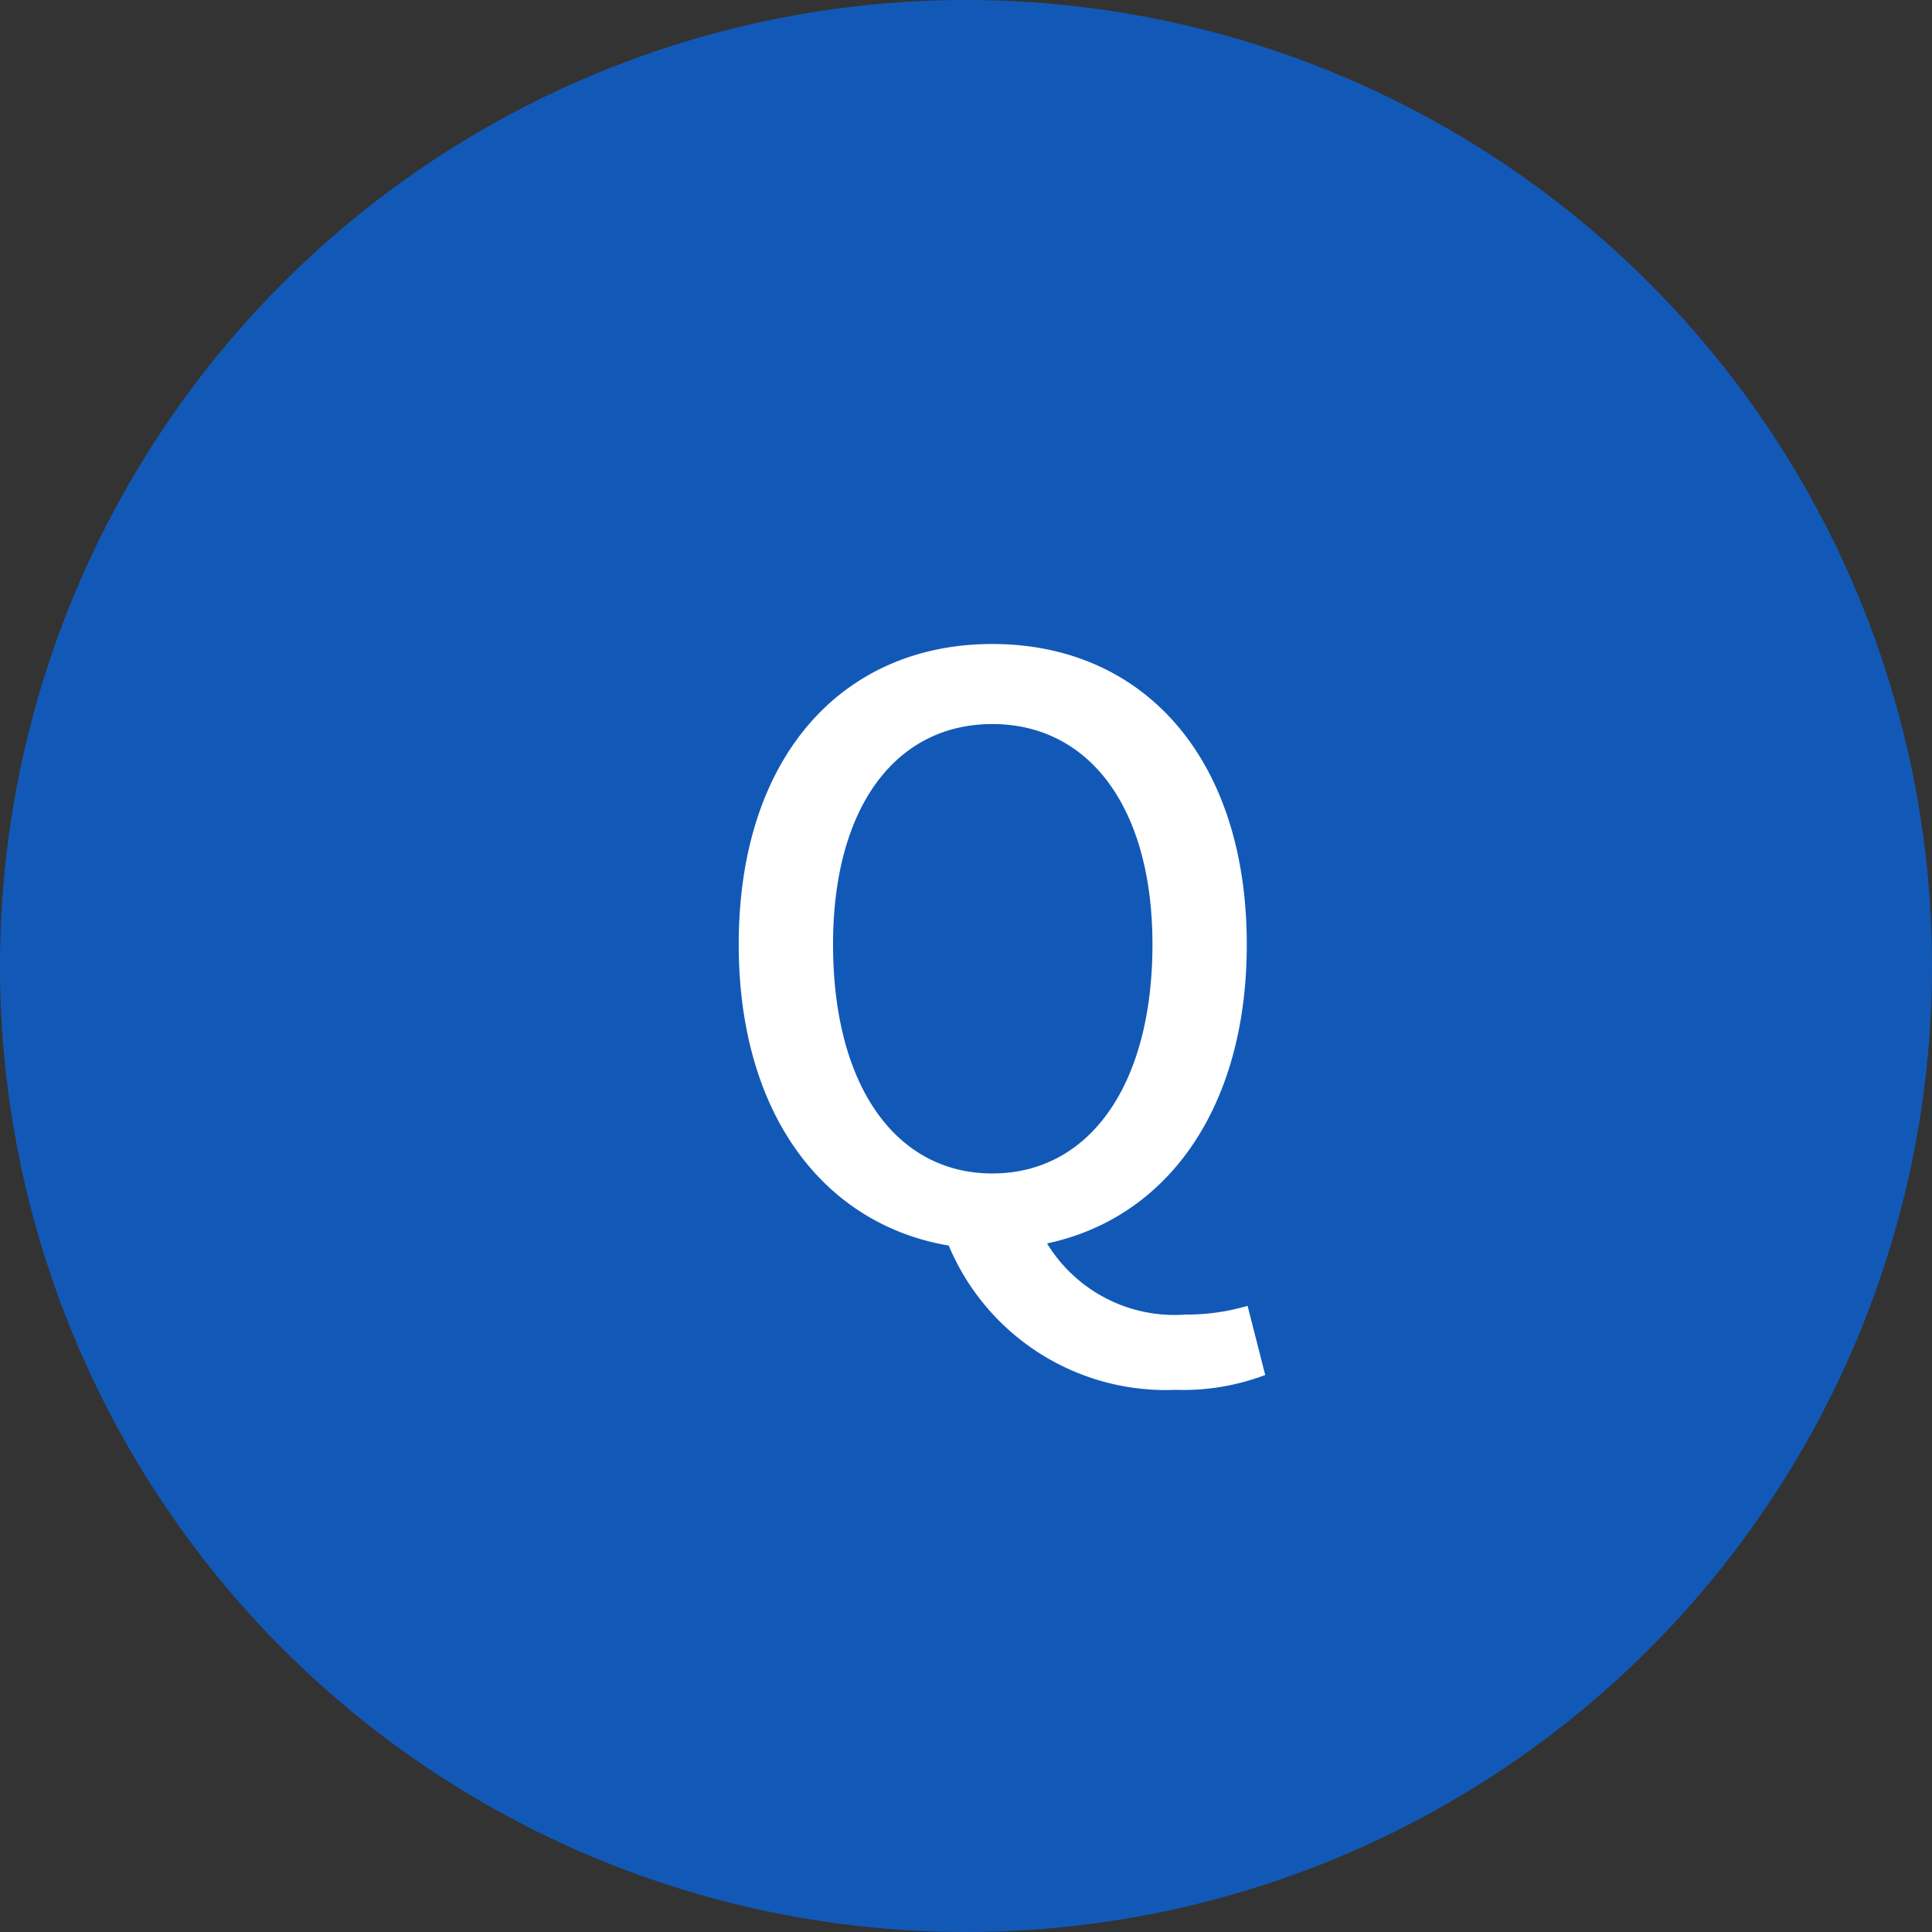
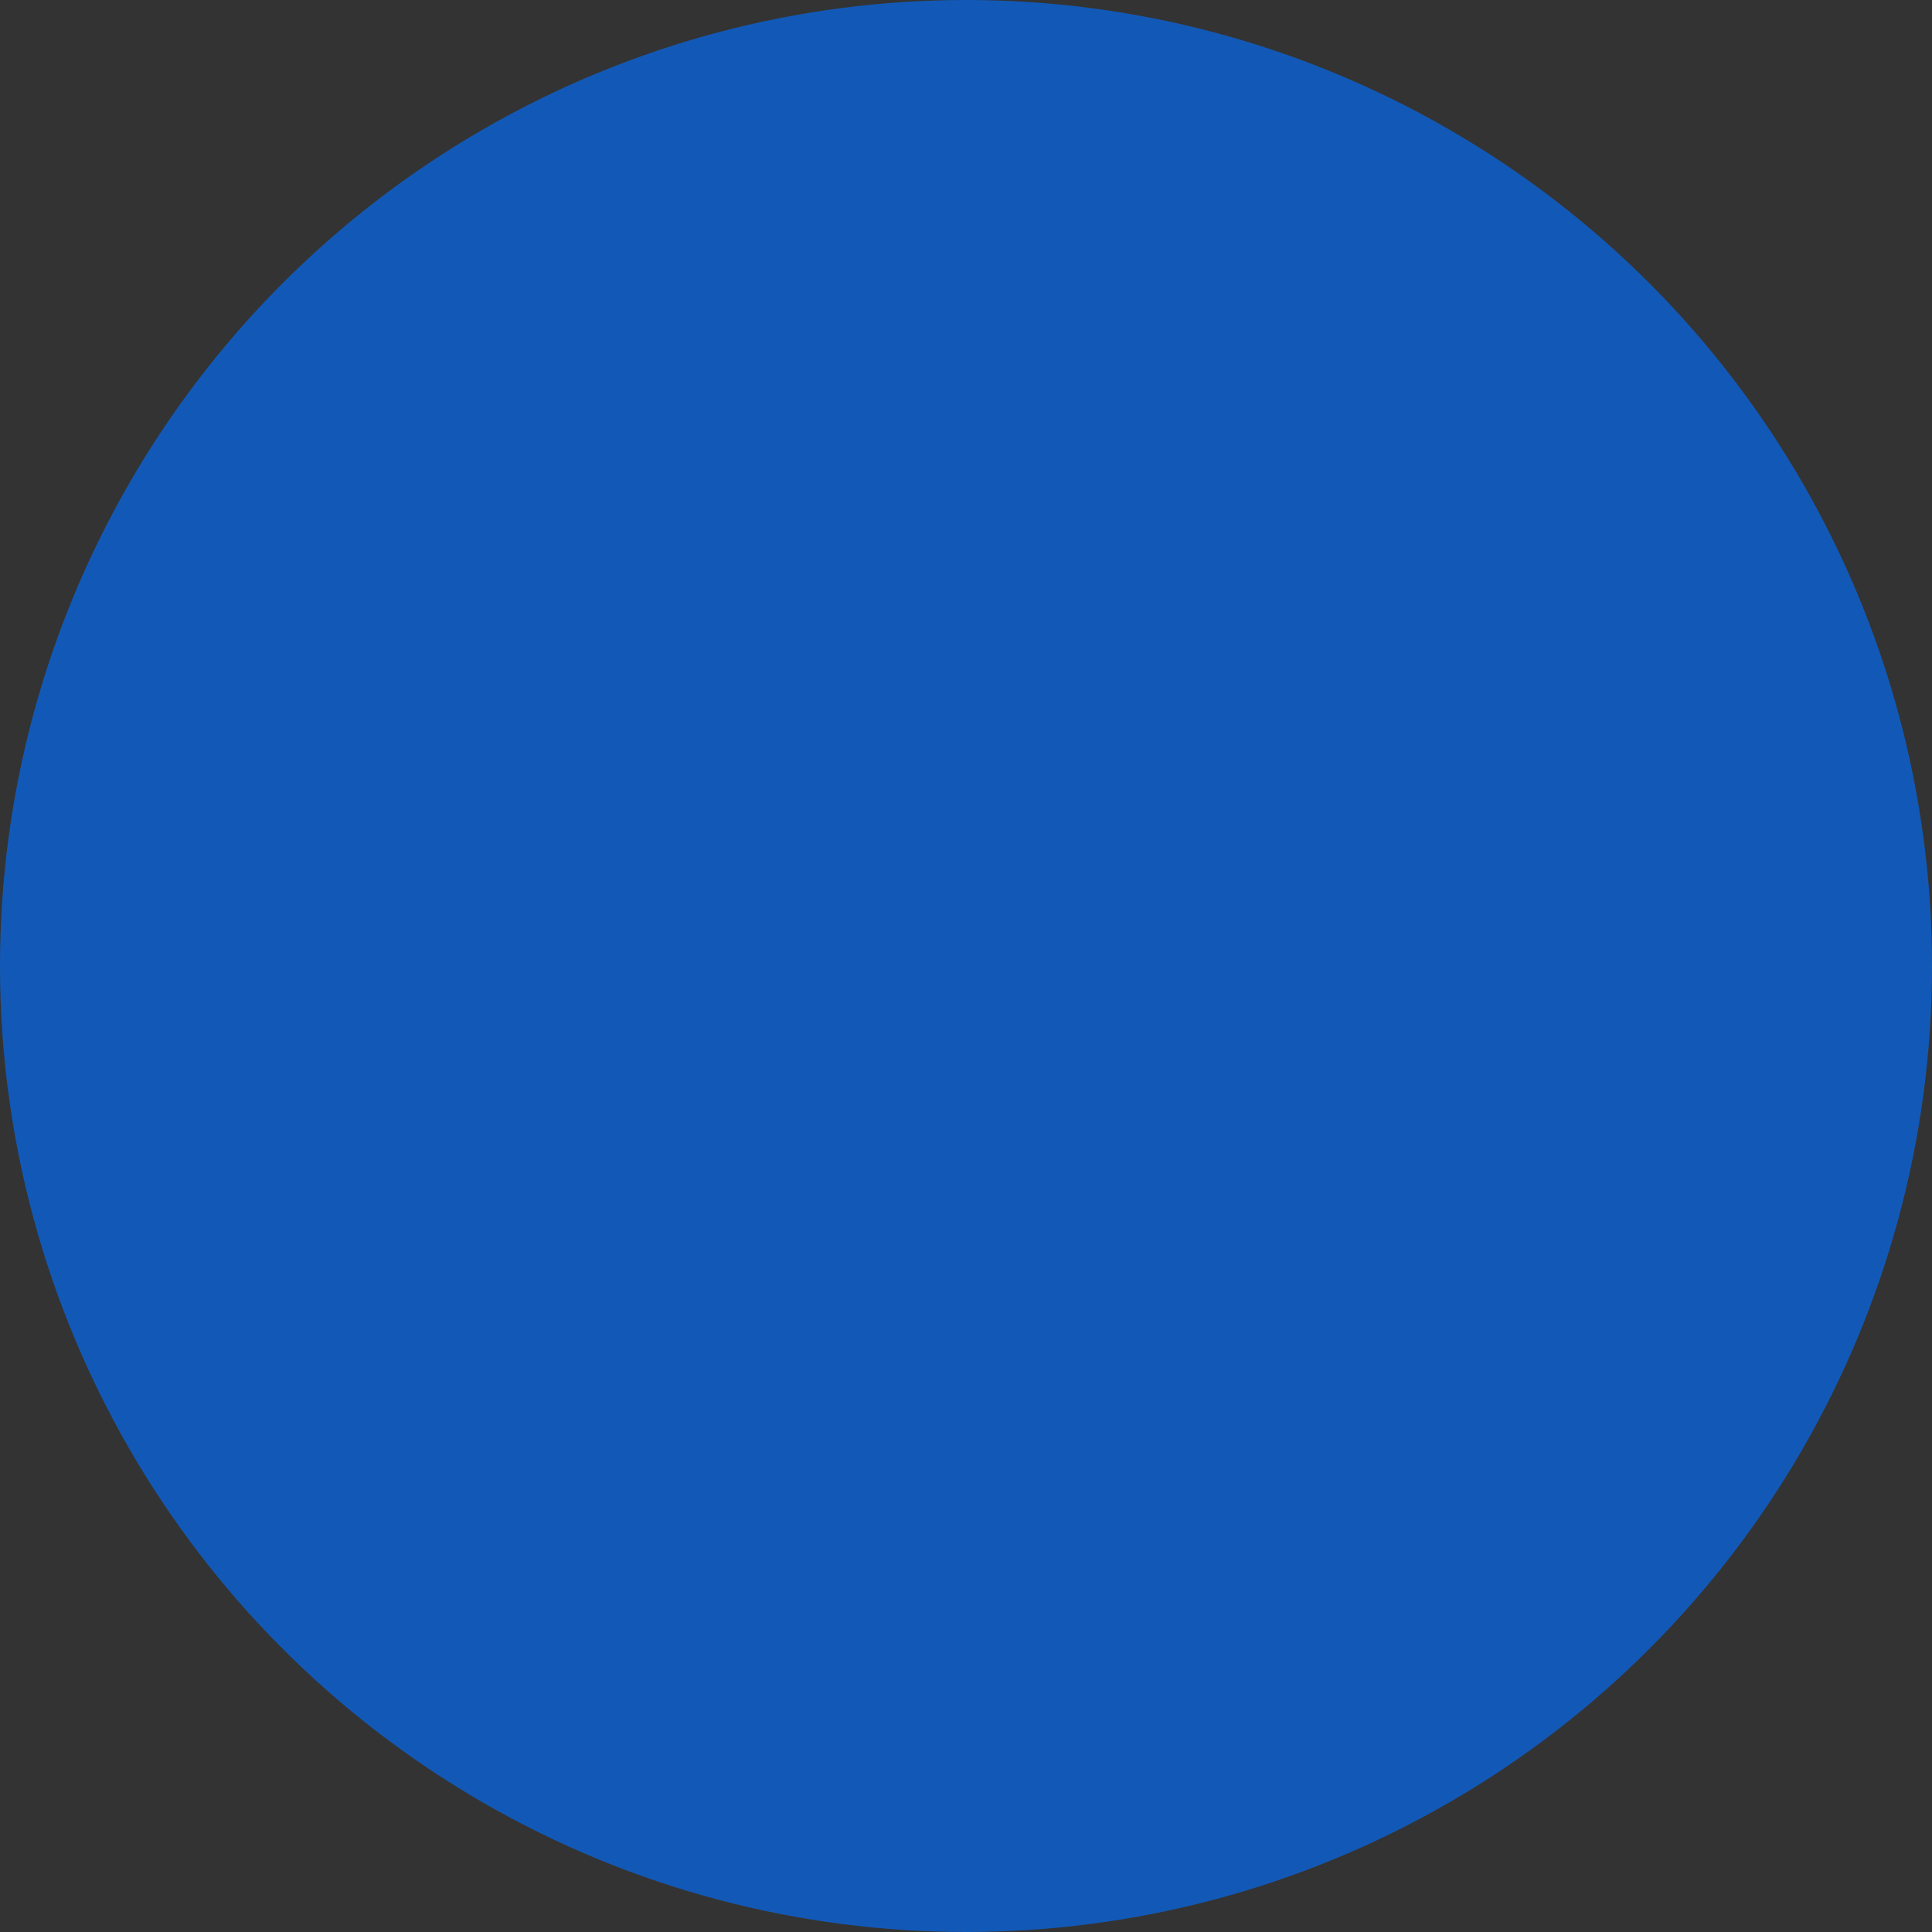
<svg xmlns="http://www.w3.org/2000/svg" width="39" height="39" viewBox="0 0 39 39">
  <rect x="0" y="0" width="39" height="39" fill="#333333" stroke="none" />
  <g id="faq_q" transform="translate(-390 -724)">
    <circle id="楕円形_1297" data-name="楕円形 1297" cx="19.5" cy="19.5" r="19.5" transform="translate(390 724)" fill="#1259b7" />
-     <path id="パス_8743" data-name="パス 8743" d="M6.032-1.312c-1.952,0-3.216-1.776-3.216-4.624,0-2.768,1.264-4.448,3.216-4.448S9.264-8.7,9.264-5.936C9.264-3.088,7.984-1.312,6.032-1.312Zm3.7,4.368a4.673,4.673,0,0,0,1.808-.3L11.184,1.36a4.32,4.32,0,0,1-1.248.176A3.015,3.015,0,0,1,7.136.1c2.416-.512,4.032-2.72,4.032-6.032C11.168-9.728,9.056-12,6.032-12S.912-9.728.912-5.936c0,3.408,1.7,5.648,4.24,6.08A4.752,4.752,0,0,0,9.728,3.056Z" transform="translate(404 749)" fill="#fff" />
  </g>
</svg>